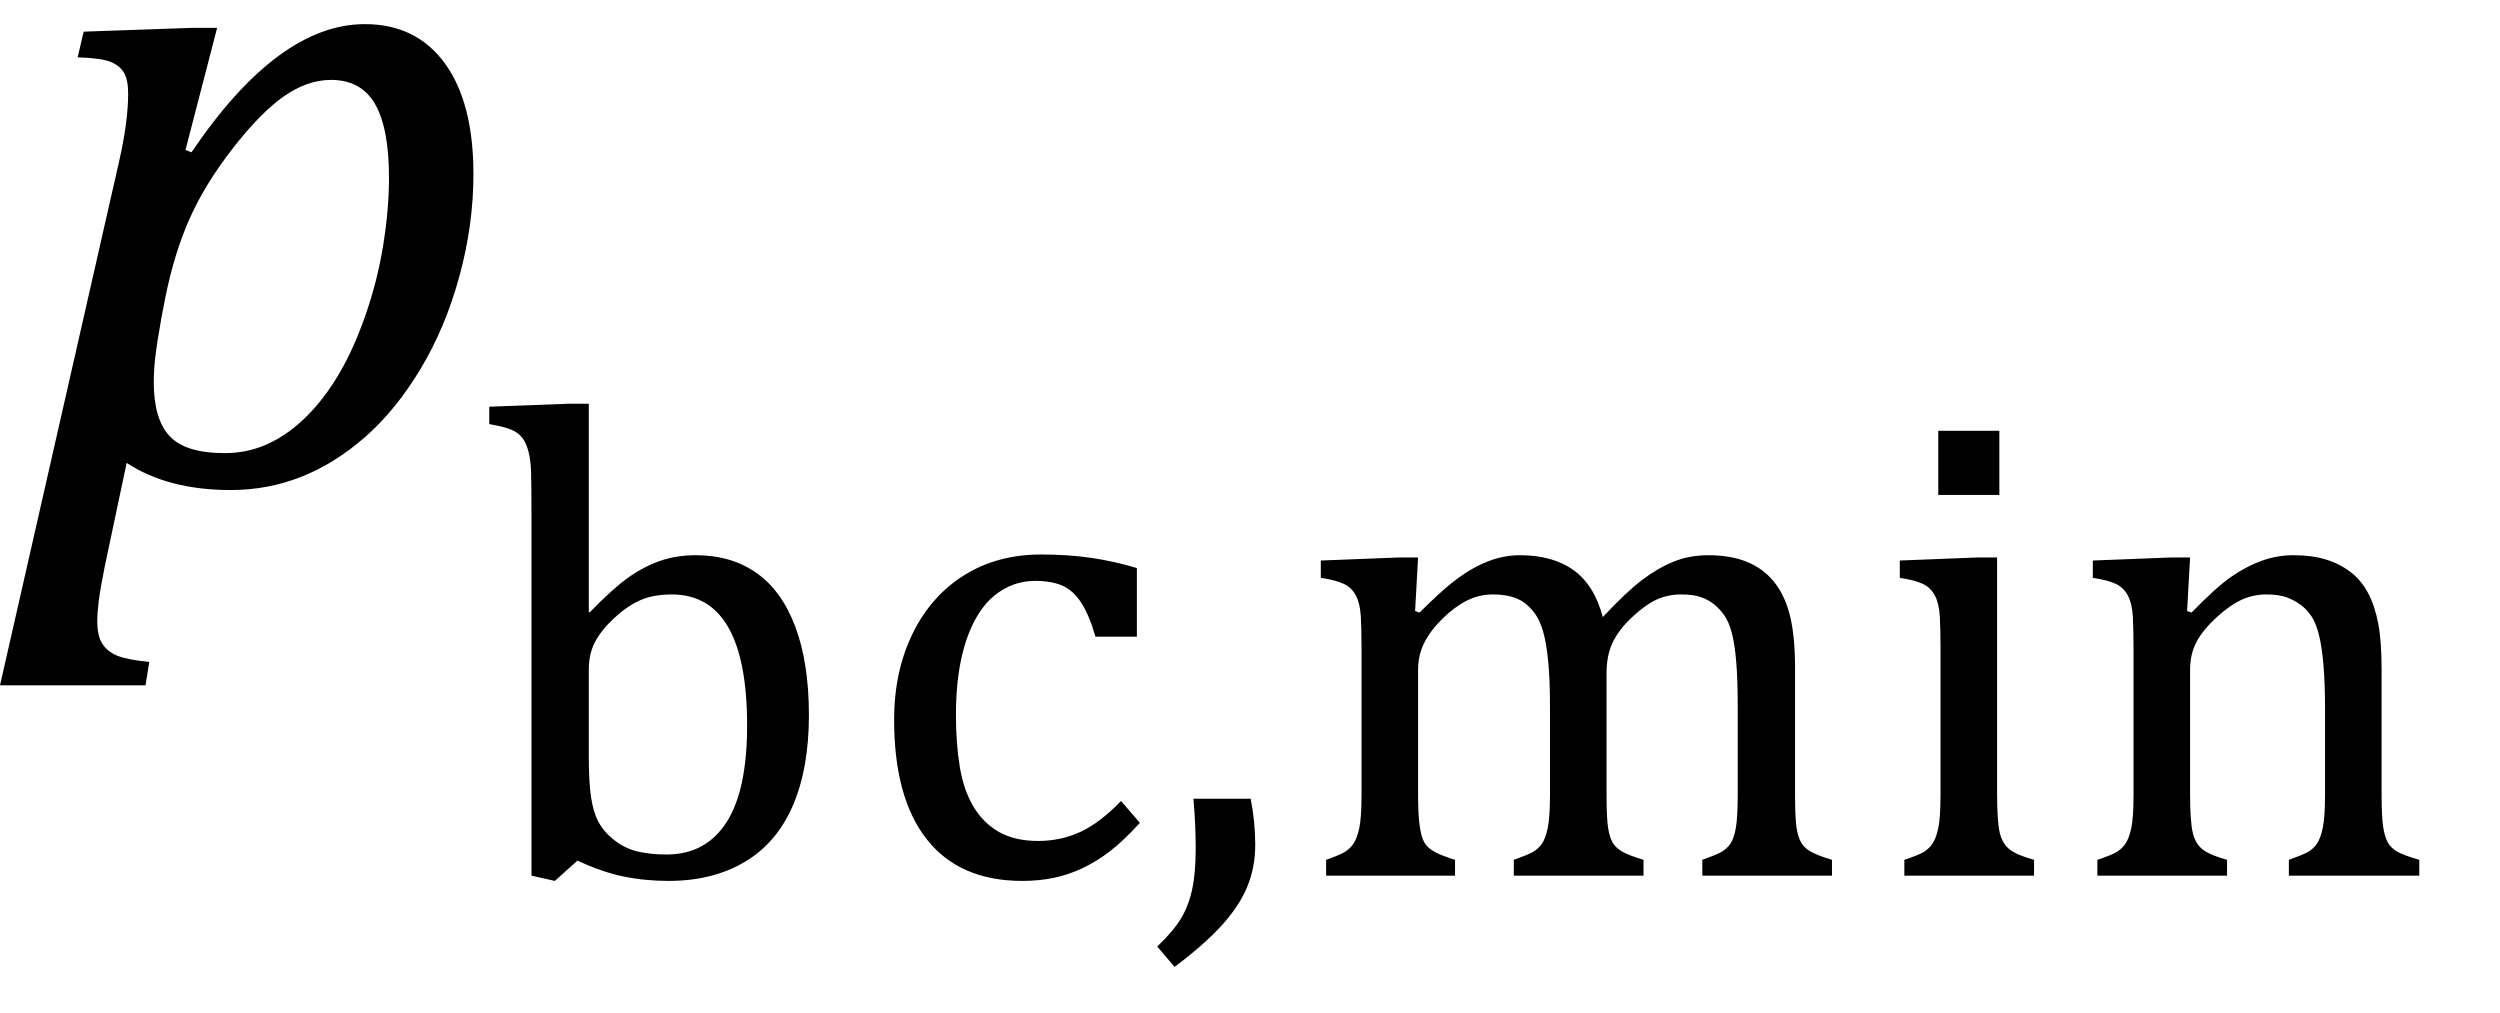
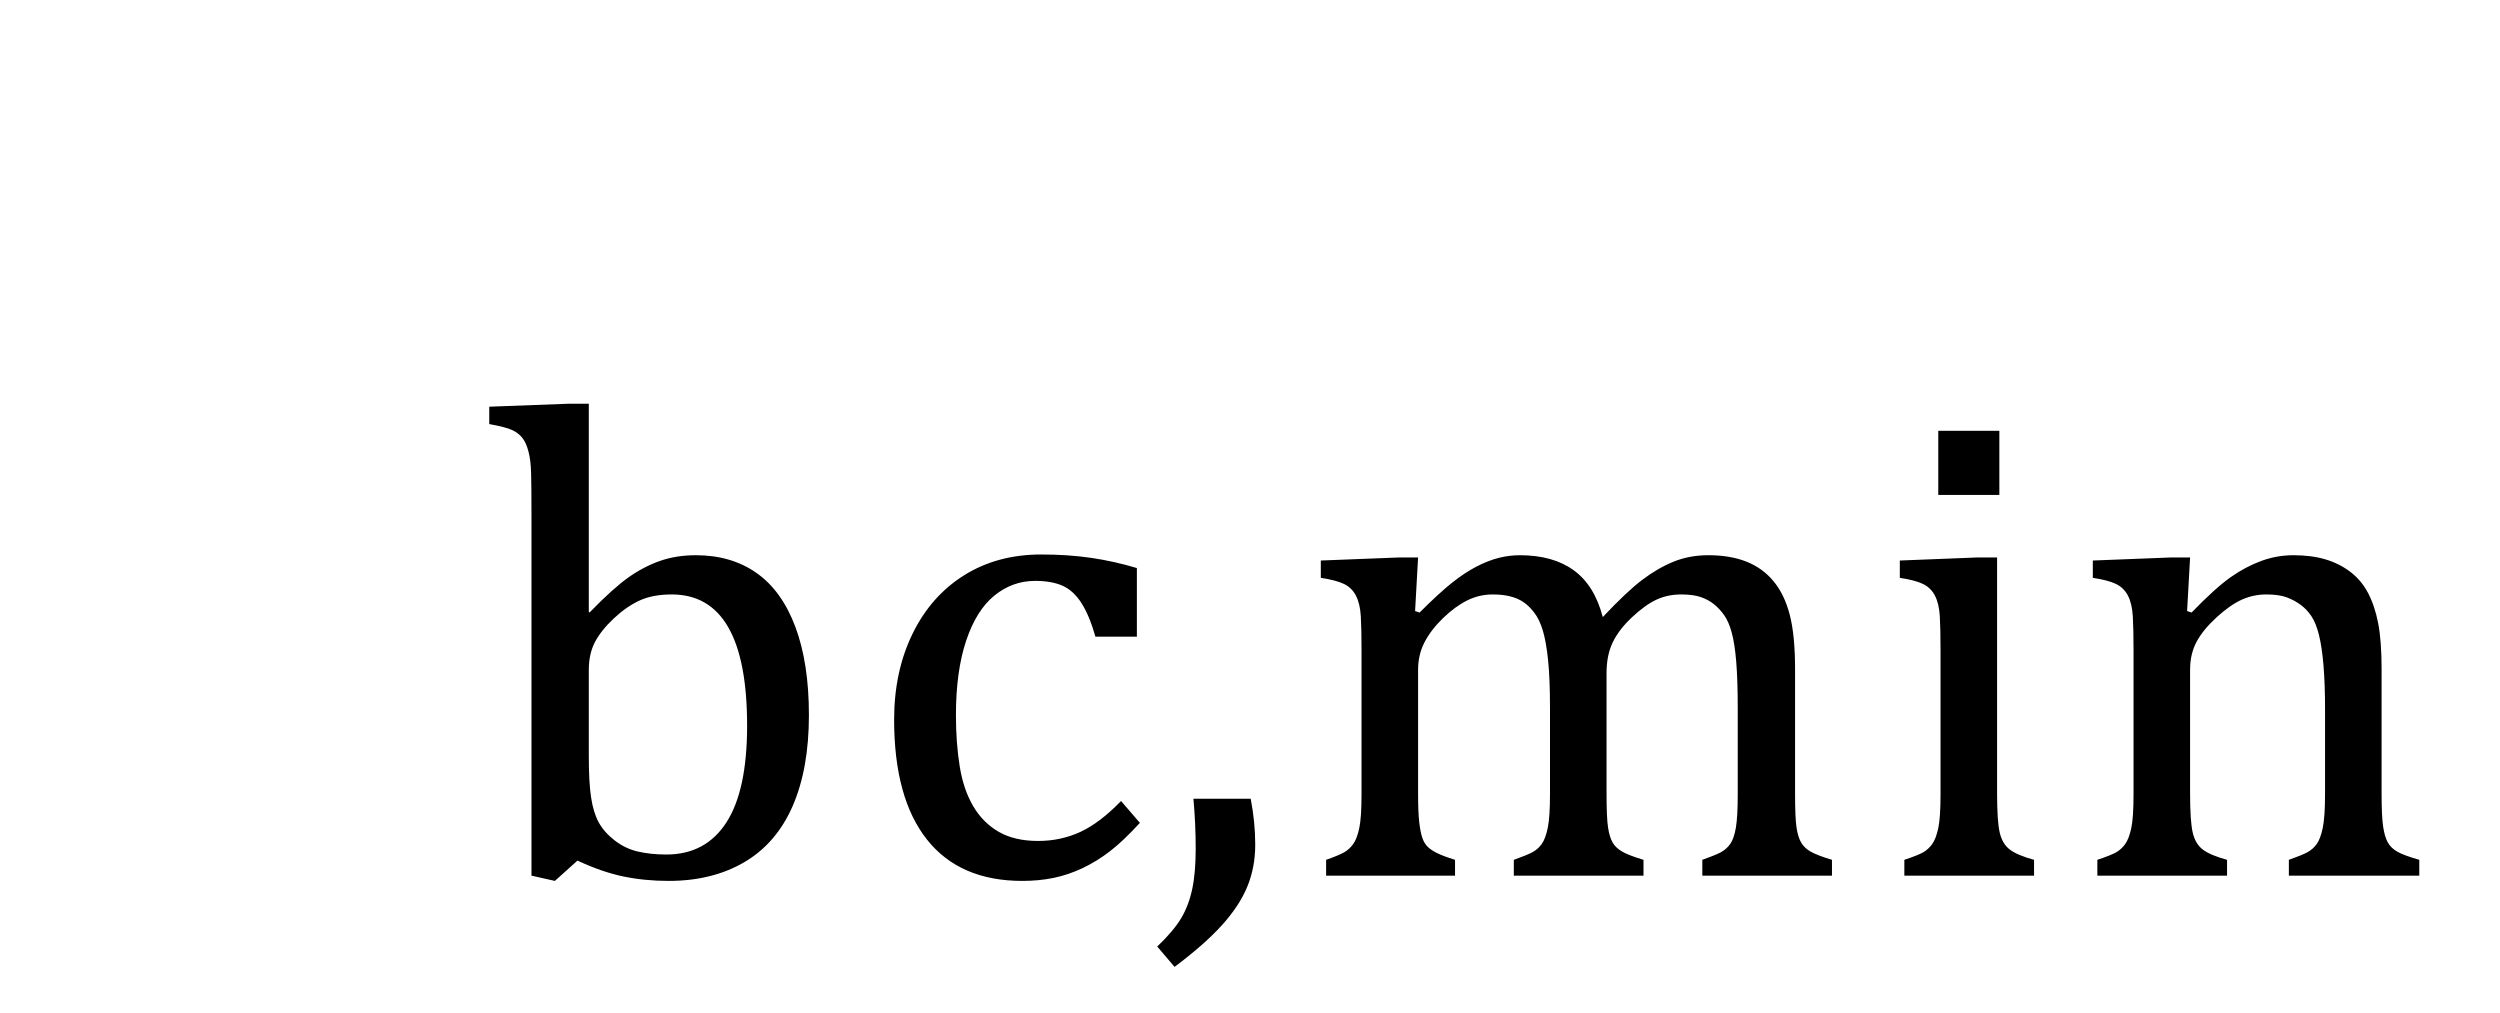
<svg xmlns="http://www.w3.org/2000/svg" stroke-dasharray="none" shape-rendering="auto" font-family="'Dialog'" width="51.813" text-rendering="auto" fill-opacity="1" contentScriptType="text/ecmascript" color-interpolation="auto" color-rendering="auto" preserveAspectRatio="xMidYMid meet" font-size="12" fill="black" stroke="black" image-rendering="auto" stroke-miterlimit="10" zoomAndPan="magnify" version="1.0" stroke-linecap="square" stroke-linejoin="miter" contentStyleType="text/css" font-style="normal" height="21" stroke-width="1" stroke-dashoffset="0" font-weight="normal" stroke-opacity="1" y="-11">
  <defs id="genericDefs" />
  <g>
    <g text-rendering="optimizeLegibility" transform="translate(0.078,10)" color-rendering="optimizeQuality" color-interpolation="linearRGB" image-rendering="optimizeQuality">
-       <path d="M2.094 1.734 Q2 2.203 1.969 2.453 Q1.938 2.703 1.938 2.875 Q1.938 3.172 2.039 3.336 Q2.141 3.5 2.344 3.586 Q2.547 3.672 3.016 3.719 L2.938 4.203 L-0.078 4.203 L2.391 -6.656 Q2.578 -7.484 2.578 -8.062 Q2.578 -8.344 2.492 -8.492 Q2.406 -8.641 2.211 -8.719 Q2.016 -8.797 1.531 -8.812 L1.656 -9.344 L3.875 -9.422 L4.422 -9.422 L3.766 -6.891 L3.891 -6.844 Q5.688 -9.5 7.484 -9.5 Q8.547 -9.5 9.141 -8.688 Q9.734 -7.875 9.734 -6.391 Q9.734 -5.344 9.445 -4.281 Q9.156 -3.219 8.641 -2.359 Q8.125 -1.5 7.492 -0.945 Q6.859 -0.391 6.164 -0.117 Q5.469 0.156 4.703 0.156 Q3.406 0.156 2.547 -0.406 L2.094 1.734 ZM3.266 -3.406 Q3.172 -2.875 3.141 -2.602 Q3.109 -2.328 3.109 -2.078 Q3.109 -1.312 3.438 -0.961 Q3.766 -0.609 4.578 -0.609 Q5.062 -0.609 5.484 -0.805 Q5.906 -1 6.281 -1.375 Q6.656 -1.75 6.961 -2.273 Q7.266 -2.797 7.508 -3.5 Q7.75 -4.203 7.867 -4.938 Q7.984 -5.672 7.984 -6.312 Q7.984 -7.344 7.695 -7.844 Q7.406 -8.344 6.781 -8.344 Q6.297 -8.344 5.812 -8.008 Q5.328 -7.672 4.75 -6.93 Q4.172 -6.188 3.852 -5.469 Q3.531 -4.75 3.344 -3.812 L3.266 -3.406 Z" stroke="none" />
-     </g>
+       </g>
    <g text-rendering="optimizeLegibility" transform="translate(9.812,18.148)" color-rendering="optimizeQuality" color-interpolation="linearRGB" image-rendering="optimizeQuality">
      <path d="M2.391 -5.469 L2.406 -5.453 Q2.891 -5.953 3.211 -6.18 Q3.531 -6.406 3.867 -6.523 Q4.203 -6.641 4.609 -6.641 Q5.344 -6.641 5.867 -6.273 Q6.391 -5.906 6.672 -5.156 Q6.953 -4.406 6.953 -3.328 Q6.953 -2.219 6.617 -1.445 Q6.281 -0.672 5.617 -0.281 Q4.953 0.109 4.047 0.109 Q3.547 0.109 3.102 0.016 Q2.656 -0.078 2.156 -0.312 L1.688 0.109 L1.203 0 L1.203 -7.438 Q1.203 -8.094 1.195 -8.352 Q1.188 -8.609 1.141 -8.789 Q1.094 -8.969 1.016 -9.07 Q0.938 -9.172 0.805 -9.234 Q0.672 -9.297 0.328 -9.359 L0.328 -9.719 L1.984 -9.781 L2.391 -9.781 L2.391 -5.469 ZM2.391 -2.469 Q2.391 -1.938 2.438 -1.625 Q2.484 -1.312 2.594 -1.109 Q2.703 -0.906 2.922 -0.734 Q3.141 -0.562 3.406 -0.5 Q3.672 -0.438 4 -0.438 Q4.812 -0.438 5.242 -1.102 Q5.672 -1.766 5.672 -3.109 Q5.672 -4.469 5.281 -5.148 Q4.891 -5.828 4.109 -5.828 Q3.719 -5.828 3.445 -5.703 Q3.172 -5.578 2.906 -5.328 Q2.641 -5.078 2.516 -4.836 Q2.391 -4.594 2.391 -4.266 L2.391 -2.469 ZM13.75 -6.375 L13.75 -4.953 L12.891 -4.953 Q12.766 -5.391 12.602 -5.648 Q12.438 -5.906 12.211 -6.008 Q11.984 -6.109 11.641 -6.109 Q11.172 -6.109 10.797 -5.805 Q10.422 -5.5 10.211 -4.867 Q10 -4.234 10 -3.328 Q10 -2.75 10.078 -2.266 Q10.156 -1.781 10.359 -1.438 Q10.562 -1.094 10.891 -0.906 Q11.219 -0.719 11.703 -0.719 Q12.172 -0.719 12.578 -0.906 Q12.984 -1.094 13.422 -1.547 L13.812 -1.094 Q13.469 -0.719 13.195 -0.508 Q12.922 -0.297 12.625 -0.156 Q12.328 -0.016 12.023 0.047 Q11.719 0.109 11.375 0.109 Q10.078 0.109 9.398 -0.75 Q8.719 -1.609 8.719 -3.234 Q8.719 -4.234 9.102 -5.016 Q9.484 -5.797 10.172 -6.227 Q10.859 -6.656 11.766 -6.656 Q12.328 -6.656 12.805 -6.586 Q13.281 -6.516 13.75 -6.375 ZM16.109 -1.594 Q16.203 -1.109 16.203 -0.641 Q16.203 -0.172 16.039 0.227 Q15.875 0.625 15.516 1.023 Q15.156 1.422 14.531 1.891 L14.172 1.469 Q14.516 1.141 14.672 0.875 Q14.828 0.609 14.898 0.273 Q14.969 -0.062 14.969 -0.562 Q14.969 -1.078 14.922 -1.594 L16.109 -1.594 ZM19.516 -5.484 L19.609 -5.453 Q20.016 -5.859 20.281 -6.07 Q20.547 -6.281 20.789 -6.406 Q21.031 -6.531 21.25 -6.586 Q21.469 -6.641 21.688 -6.641 Q22.375 -6.641 22.805 -6.328 Q23.234 -6.016 23.406 -5.359 Q23.906 -5.891 24.227 -6.133 Q24.547 -6.375 24.875 -6.508 Q25.203 -6.641 25.594 -6.641 Q26.047 -6.641 26.383 -6.508 Q26.719 -6.375 26.945 -6.102 Q27.172 -5.828 27.281 -5.406 Q27.391 -4.984 27.391 -4.281 L27.391 -1.703 Q27.391 -1.188 27.422 -0.992 Q27.453 -0.797 27.516 -0.688 Q27.578 -0.578 27.711 -0.5 Q27.844 -0.422 28.156 -0.328 L28.156 0 L25.469 0 L25.469 -0.328 Q25.734 -0.422 25.852 -0.484 Q25.969 -0.547 26.047 -0.656 Q26.125 -0.766 26.164 -0.992 Q26.203 -1.219 26.203 -1.688 L26.203 -3.469 Q26.203 -4.047 26.172 -4.43 Q26.141 -4.812 26.078 -5.039 Q26.016 -5.266 25.922 -5.398 Q25.828 -5.531 25.711 -5.625 Q25.594 -5.719 25.438 -5.773 Q25.281 -5.828 25.031 -5.828 Q24.75 -5.828 24.516 -5.719 Q24.281 -5.609 24.008 -5.352 Q23.734 -5.094 23.609 -4.828 Q23.484 -4.562 23.484 -4.203 L23.484 -1.703 Q23.484 -1.188 23.516 -0.992 Q23.547 -0.797 23.609 -0.688 Q23.672 -0.578 23.805 -0.5 Q23.938 -0.422 24.25 -0.328 L24.25 0 L21.562 0 L21.562 -0.328 Q21.828 -0.422 21.945 -0.484 Q22.062 -0.547 22.141 -0.656 Q22.219 -0.766 22.266 -0.992 Q22.312 -1.219 22.312 -1.688 L22.312 -3.469 Q22.312 -4.078 22.273 -4.461 Q22.234 -4.844 22.164 -5.078 Q22.094 -5.312 21.984 -5.453 Q21.875 -5.594 21.758 -5.672 Q21.641 -5.75 21.484 -5.789 Q21.328 -5.828 21.125 -5.828 Q20.844 -5.828 20.594 -5.703 Q20.344 -5.578 20.094 -5.336 Q19.844 -5.094 19.711 -4.836 Q19.578 -4.578 19.578 -4.266 L19.578 -1.703 Q19.578 -1.312 19.602 -1.109 Q19.625 -0.906 19.664 -0.789 Q19.703 -0.672 19.773 -0.602 Q19.844 -0.531 19.969 -0.469 Q20.094 -0.406 20.344 -0.328 L20.344 0 L17.672 0 L17.672 -0.328 Q17.938 -0.422 18.047 -0.484 Q18.156 -0.547 18.234 -0.656 Q18.312 -0.766 18.359 -0.984 Q18.406 -1.203 18.406 -1.688 L18.406 -4.672 Q18.406 -5.109 18.391 -5.375 Q18.375 -5.641 18.289 -5.805 Q18.203 -5.969 18.039 -6.047 Q17.875 -6.125 17.562 -6.172 L17.562 -6.531 L19.172 -6.594 L19.578 -6.594 L19.516 -5.484 ZM31.625 -9.219 L31.625 -7.891 L30.359 -7.891 L30.359 -9.219 L31.625 -9.219 ZM29.656 -0.328 Q29.938 -0.422 30.047 -0.484 Q30.156 -0.547 30.234 -0.656 Q30.312 -0.766 30.359 -0.984 Q30.406 -1.203 30.406 -1.688 L30.406 -4.672 Q30.406 -5.109 30.391 -5.375 Q30.375 -5.641 30.289 -5.805 Q30.203 -5.969 30.039 -6.047 Q29.875 -6.125 29.562 -6.172 L29.562 -6.531 L31.156 -6.594 L31.578 -6.594 L31.578 -1.703 Q31.578 -1.125 31.633 -0.891 Q31.688 -0.656 31.844 -0.539 Q32 -0.422 32.344 -0.328 L32.344 0 L29.656 0 L29.656 -0.328 ZM40.328 0 L37.625 0 L37.625 -0.328 Q37.891 -0.422 38.008 -0.484 Q38.125 -0.547 38.203 -0.656 Q38.281 -0.766 38.328 -0.992 Q38.375 -1.219 38.375 -1.688 L38.375 -3.469 Q38.375 -3.953 38.344 -4.344 Q38.312 -4.734 38.25 -4.984 Q38.188 -5.234 38.094 -5.375 Q38 -5.516 37.875 -5.609 Q37.75 -5.703 37.586 -5.766 Q37.422 -5.828 37.156 -5.828 Q36.891 -5.828 36.648 -5.719 Q36.406 -5.609 36.125 -5.352 Q35.844 -5.094 35.711 -4.844 Q35.578 -4.594 35.578 -4.266 L35.578 -1.703 Q35.578 -1.125 35.633 -0.891 Q35.688 -0.656 35.844 -0.539 Q36 -0.422 36.344 -0.328 L36.344 0 L33.656 0 L33.656 -0.328 Q33.938 -0.422 34.047 -0.484 Q34.156 -0.547 34.234 -0.656 Q34.312 -0.766 34.359 -0.984 Q34.406 -1.203 34.406 -1.688 L34.406 -4.672 Q34.406 -5.109 34.391 -5.375 Q34.375 -5.641 34.289 -5.805 Q34.203 -5.969 34.039 -6.047 Q33.875 -6.125 33.562 -6.172 L33.562 -6.531 L35.172 -6.594 L35.578 -6.594 L35.516 -5.484 L35.609 -5.453 Q36.109 -5.969 36.422 -6.188 Q36.734 -6.406 37.055 -6.523 Q37.375 -6.641 37.719 -6.641 Q38.094 -6.641 38.383 -6.555 Q38.672 -6.469 38.898 -6.297 Q39.125 -6.125 39.266 -5.859 Q39.406 -5.594 39.477 -5.227 Q39.547 -4.859 39.547 -4.281 L39.547 -1.703 Q39.547 -1.234 39.578 -1.023 Q39.609 -0.812 39.672 -0.695 Q39.734 -0.578 39.867 -0.5 Q40 -0.422 40.328 -0.328 L40.328 0 Z" stroke="none" />
    </g>
  </g>
</svg>